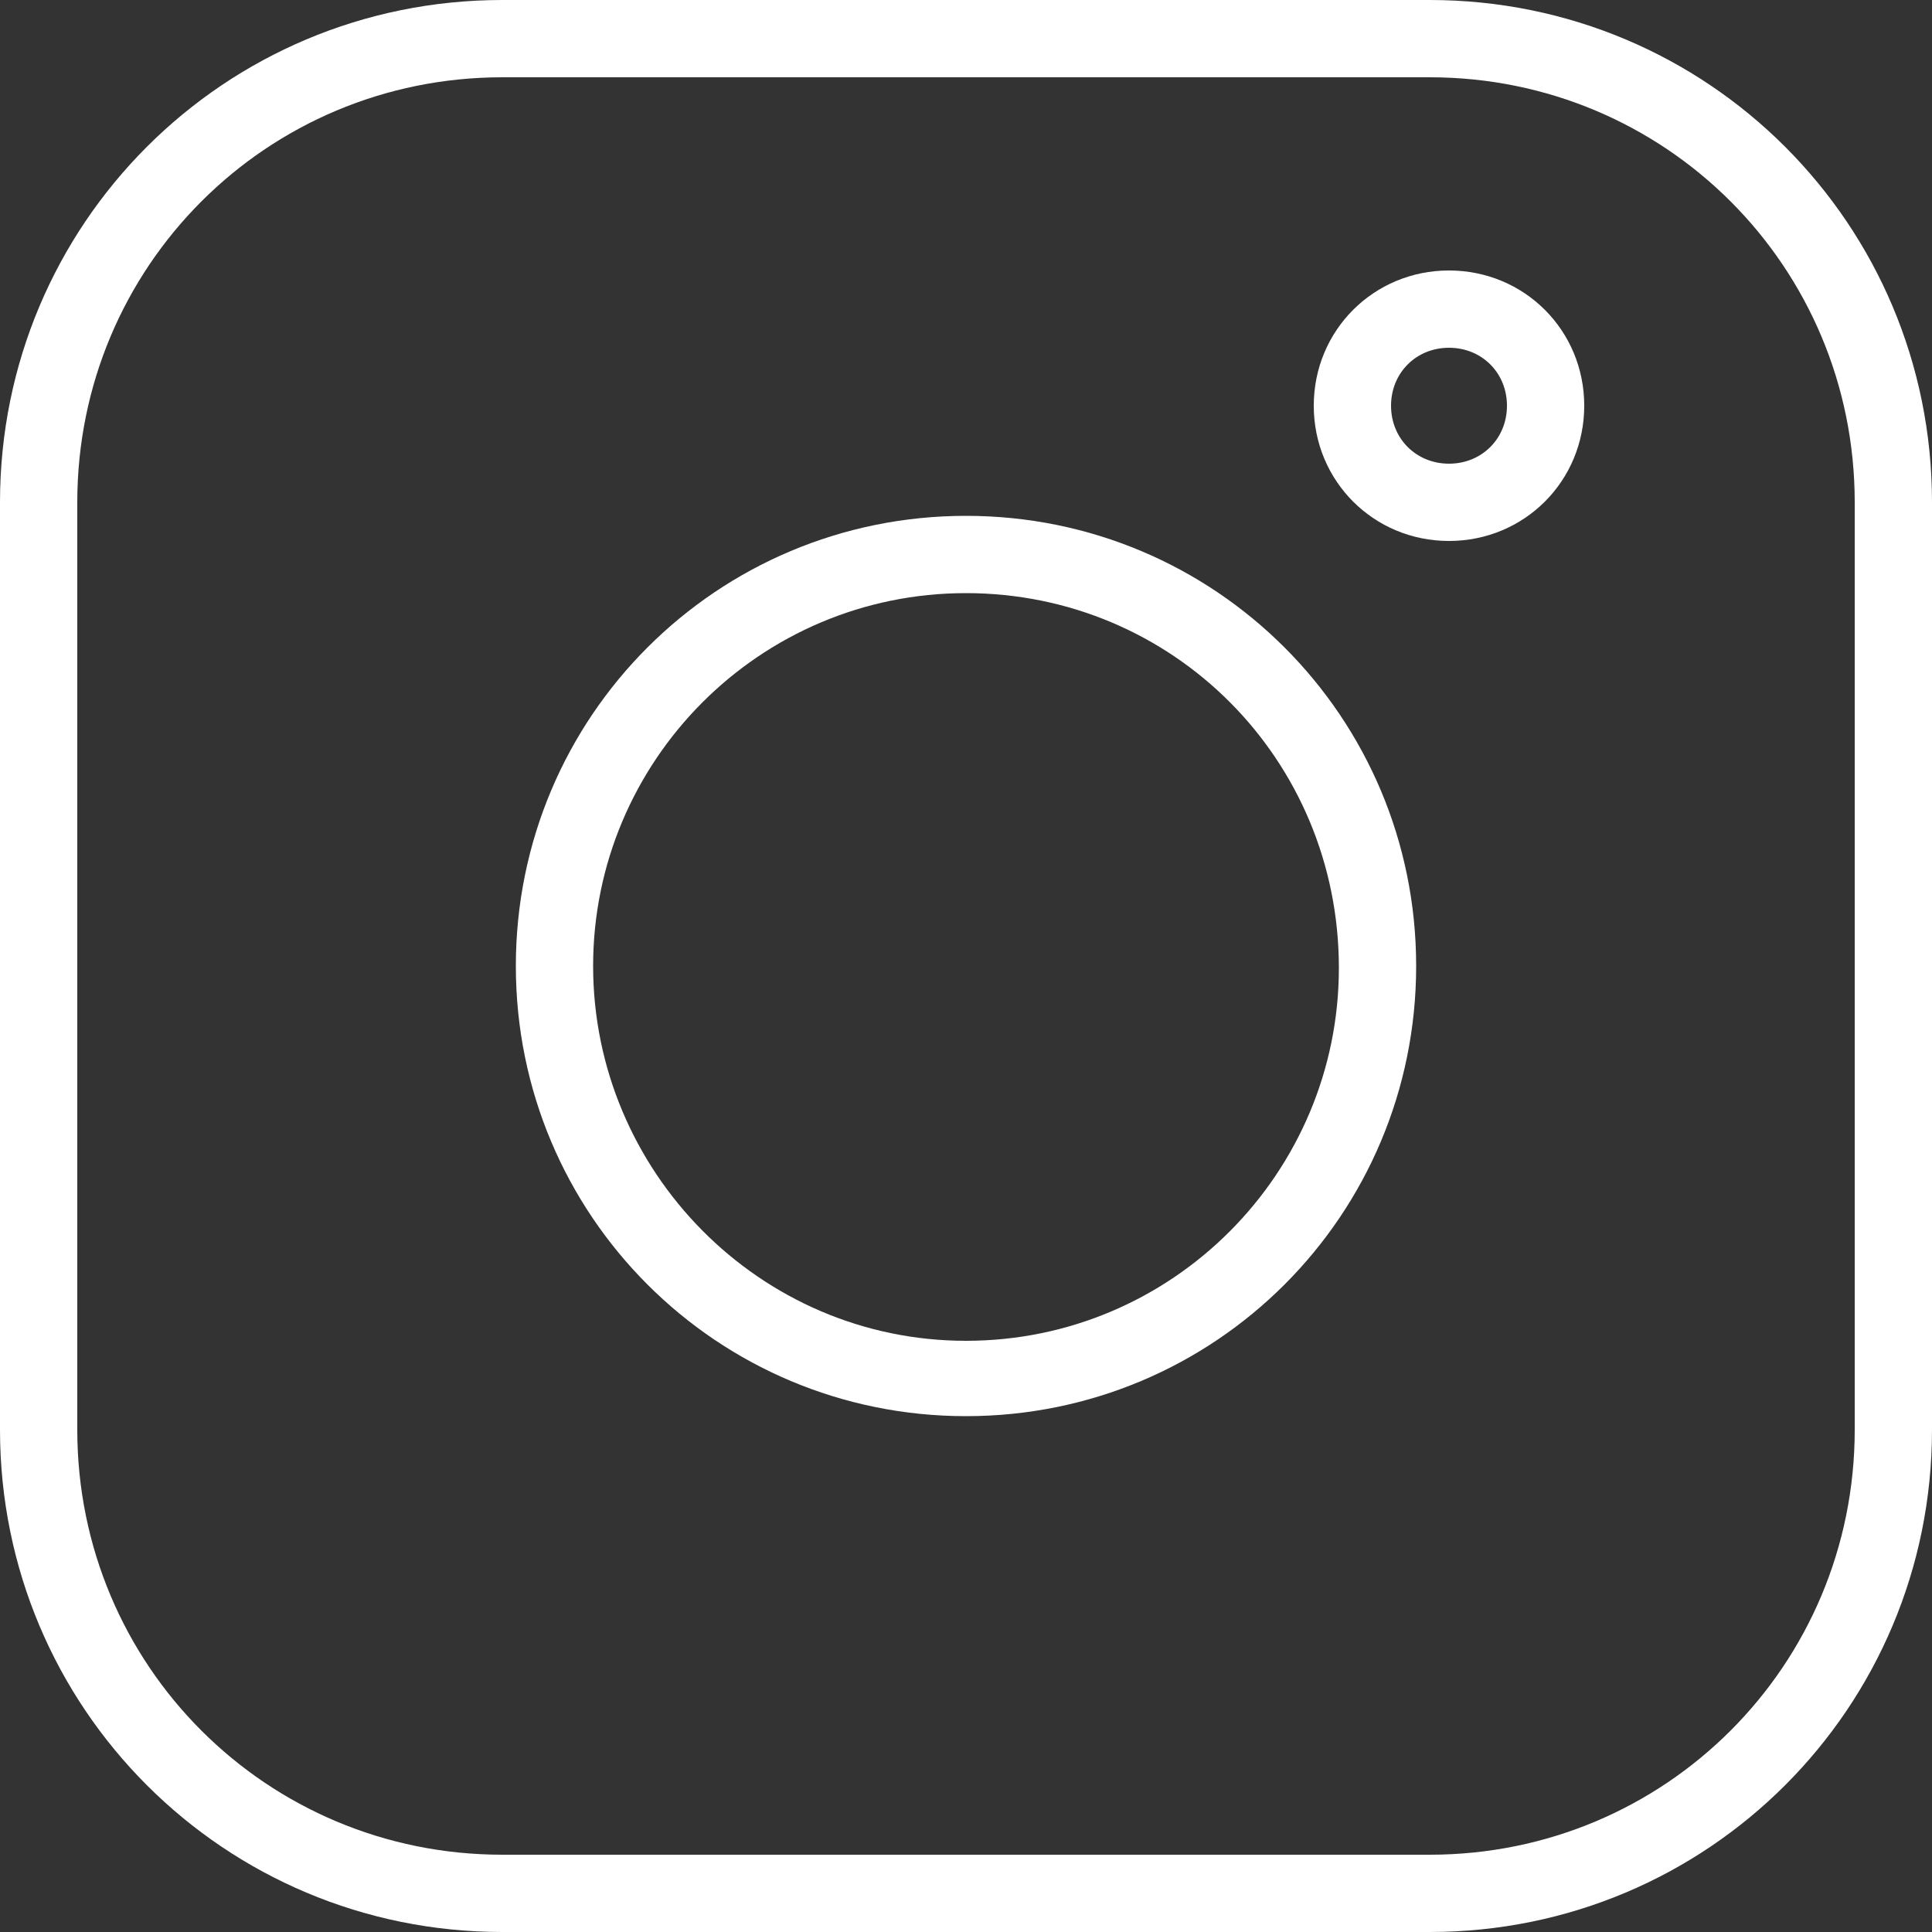
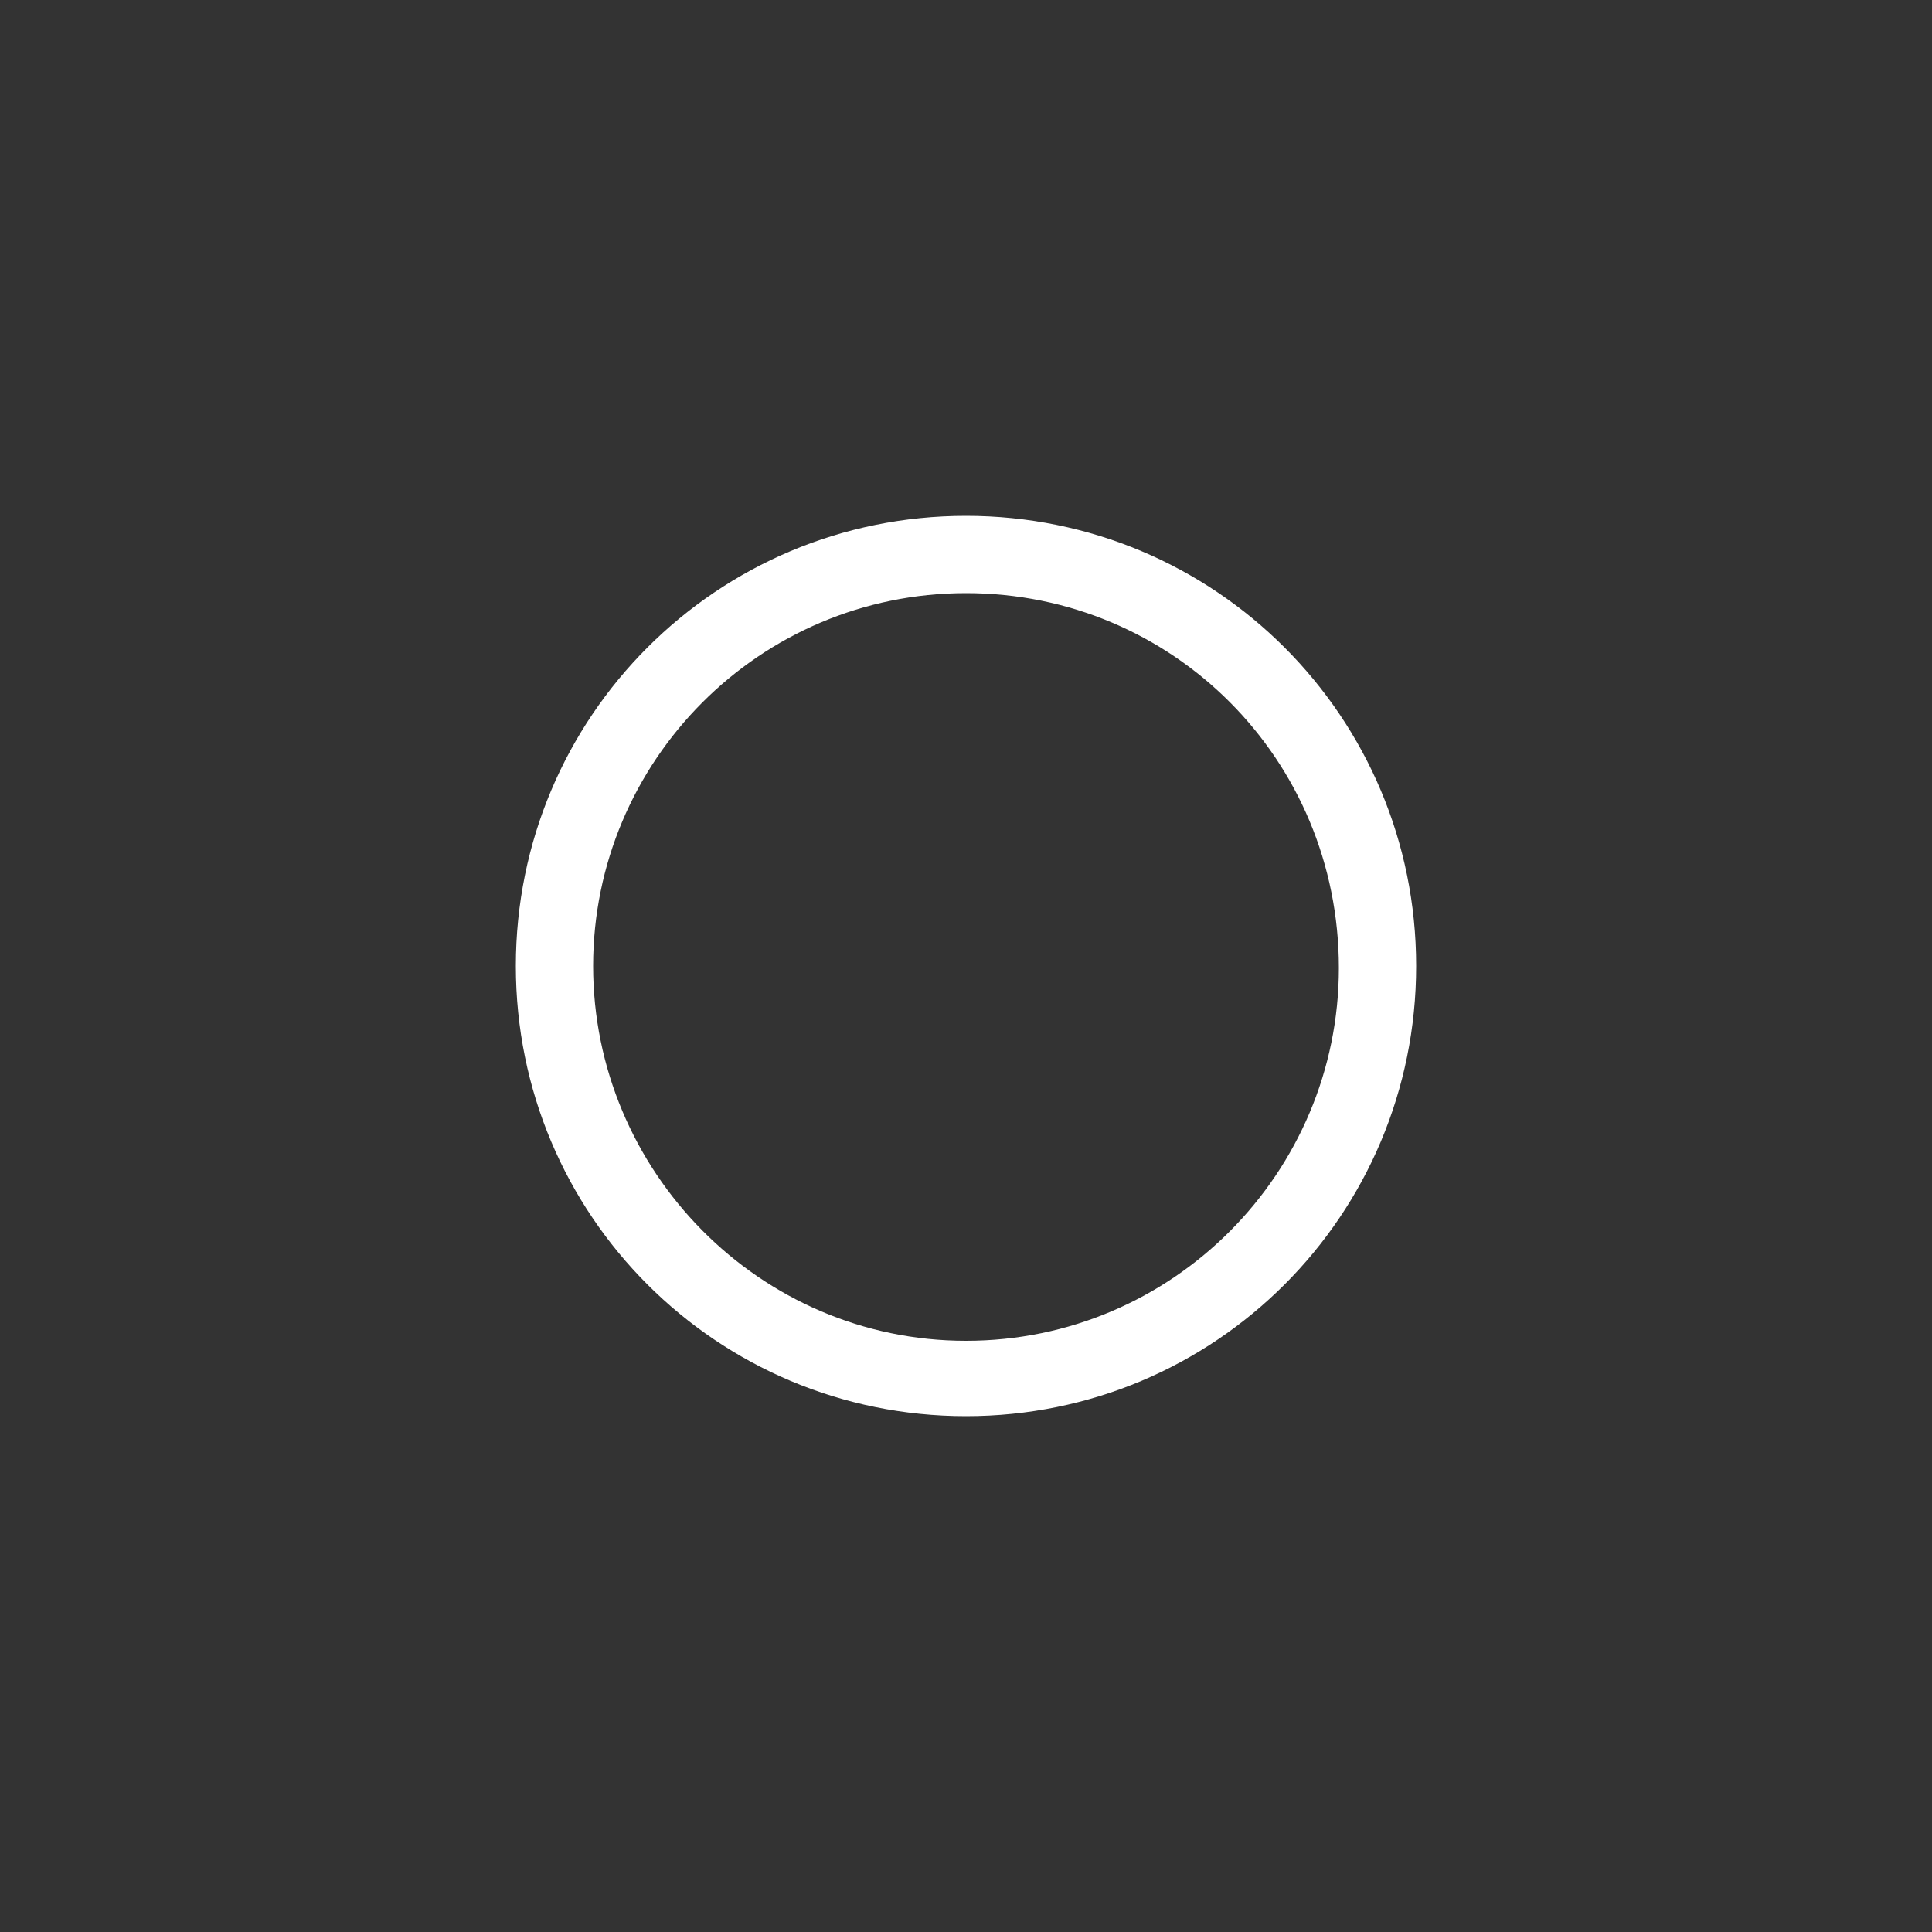
<svg xmlns="http://www.w3.org/2000/svg" version="1.1" id="Layer_1" x="0px" y="0px" viewBox="0 0 100 100" style="enable-background:new 0 0 100 100;" xml:space="preserve">
  <rect x="0" y="0" width="100" height="100" fill="#333333" stroke="none" />
  <style type="text/css">
	.st0{fill:#FFFFFF;}
</style>
  <g>
-     <path class="st0" d="M74,100H26C11.6,100,0,88.4,0,74V26C0,11.6,11.6,0,26,0h48c14.4,0,26,11.6,26,26v48C100,88.4,88.4,100,74,100z    M26,4C13.8,4,4,13.8,4,26v48c0,12.2,9.8,22,22,22h48c12.2,0,22-9.8,22-22V26c0-12.2-9.8-22-22-22H26z" />
    <path class="st0" d="M50,73.3c-12.9,0-23.3-10.4-23.3-23.3S37.1,26.7,50,26.7S73.3,37.1,73.3,50l0,0C73.3,62.9,62.9,73.3,50,73.3z    M50,30.7c-10.7,0-19.3,8.7-19.3,19.3S39.3,69.4,50,69.4s19.3-8.7,19.3-19.3l0,0C69.3,39.3,60.7,30.7,50,30.7L50,30.7z" />
-     <path class="st0" d="M75,28c-3.9,0-7-3.1-7-7s3.1-7,7-7s7,3.1,7,7S78.9,28,75,28z M75,18c-1.7,0-3,1.3-3,3s1.3,3,3,3s3-1.3,3-3   S76.7,18,75,18z" />
  </g>
</svg>